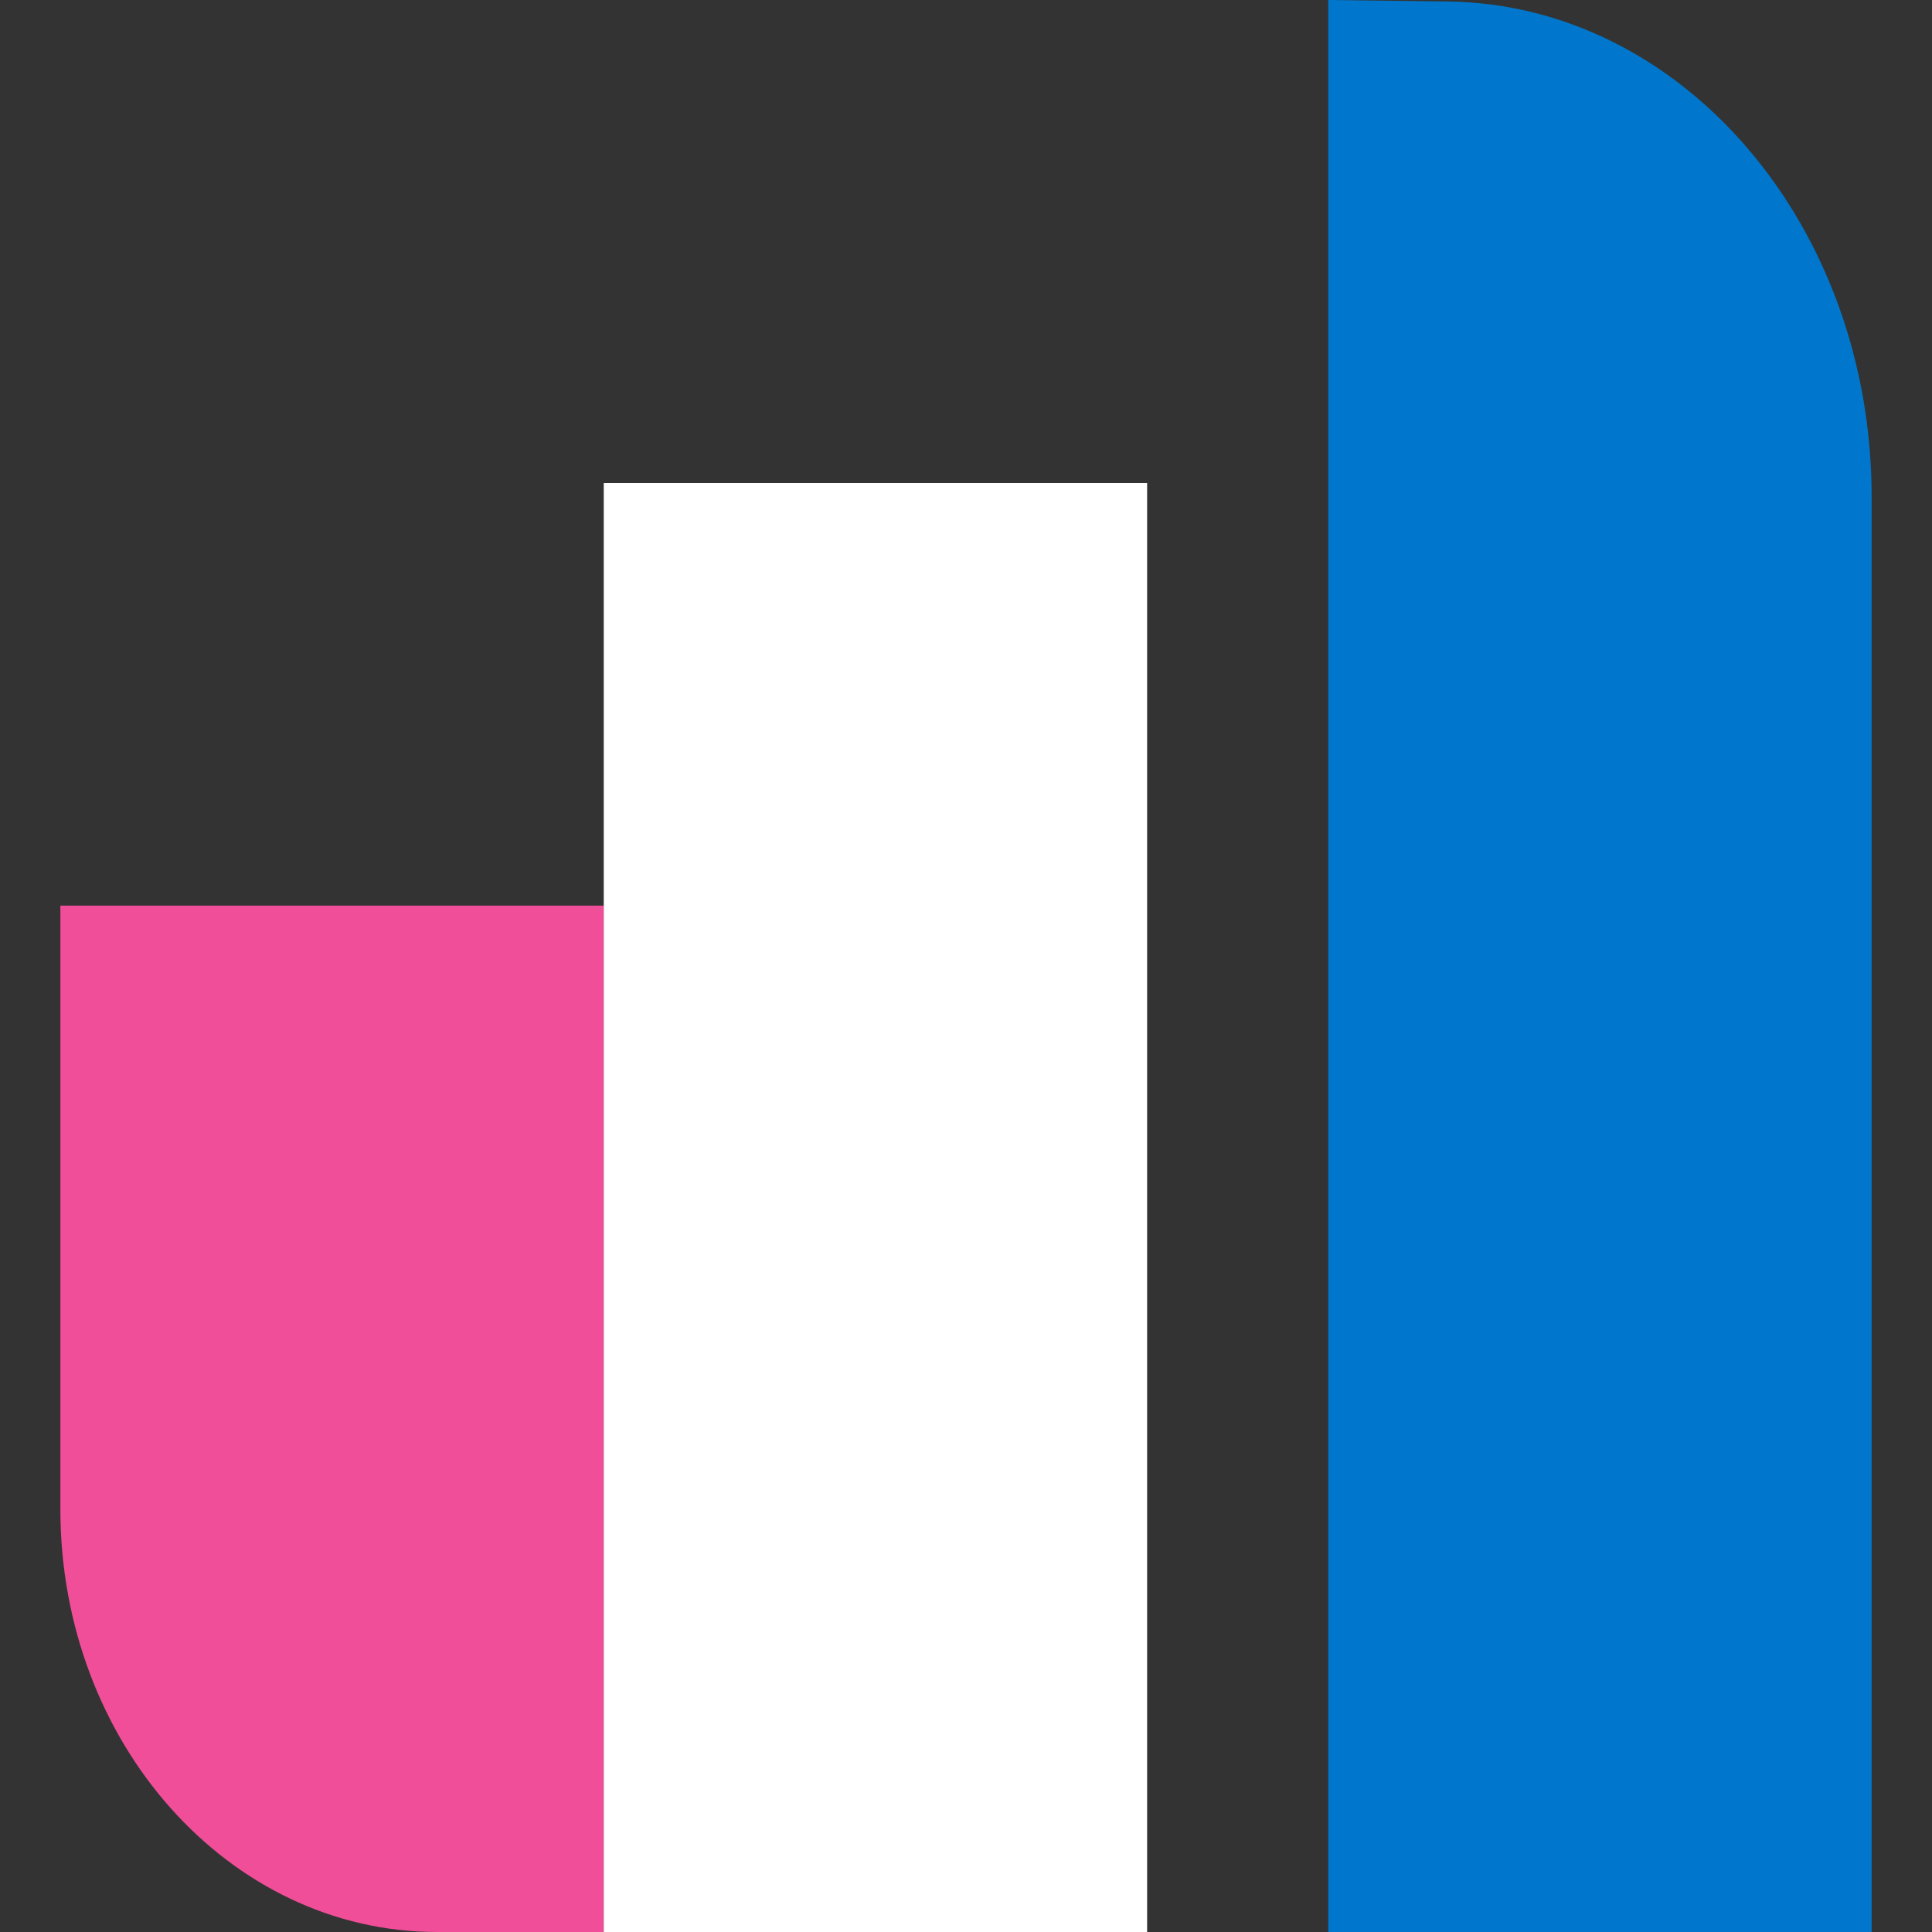
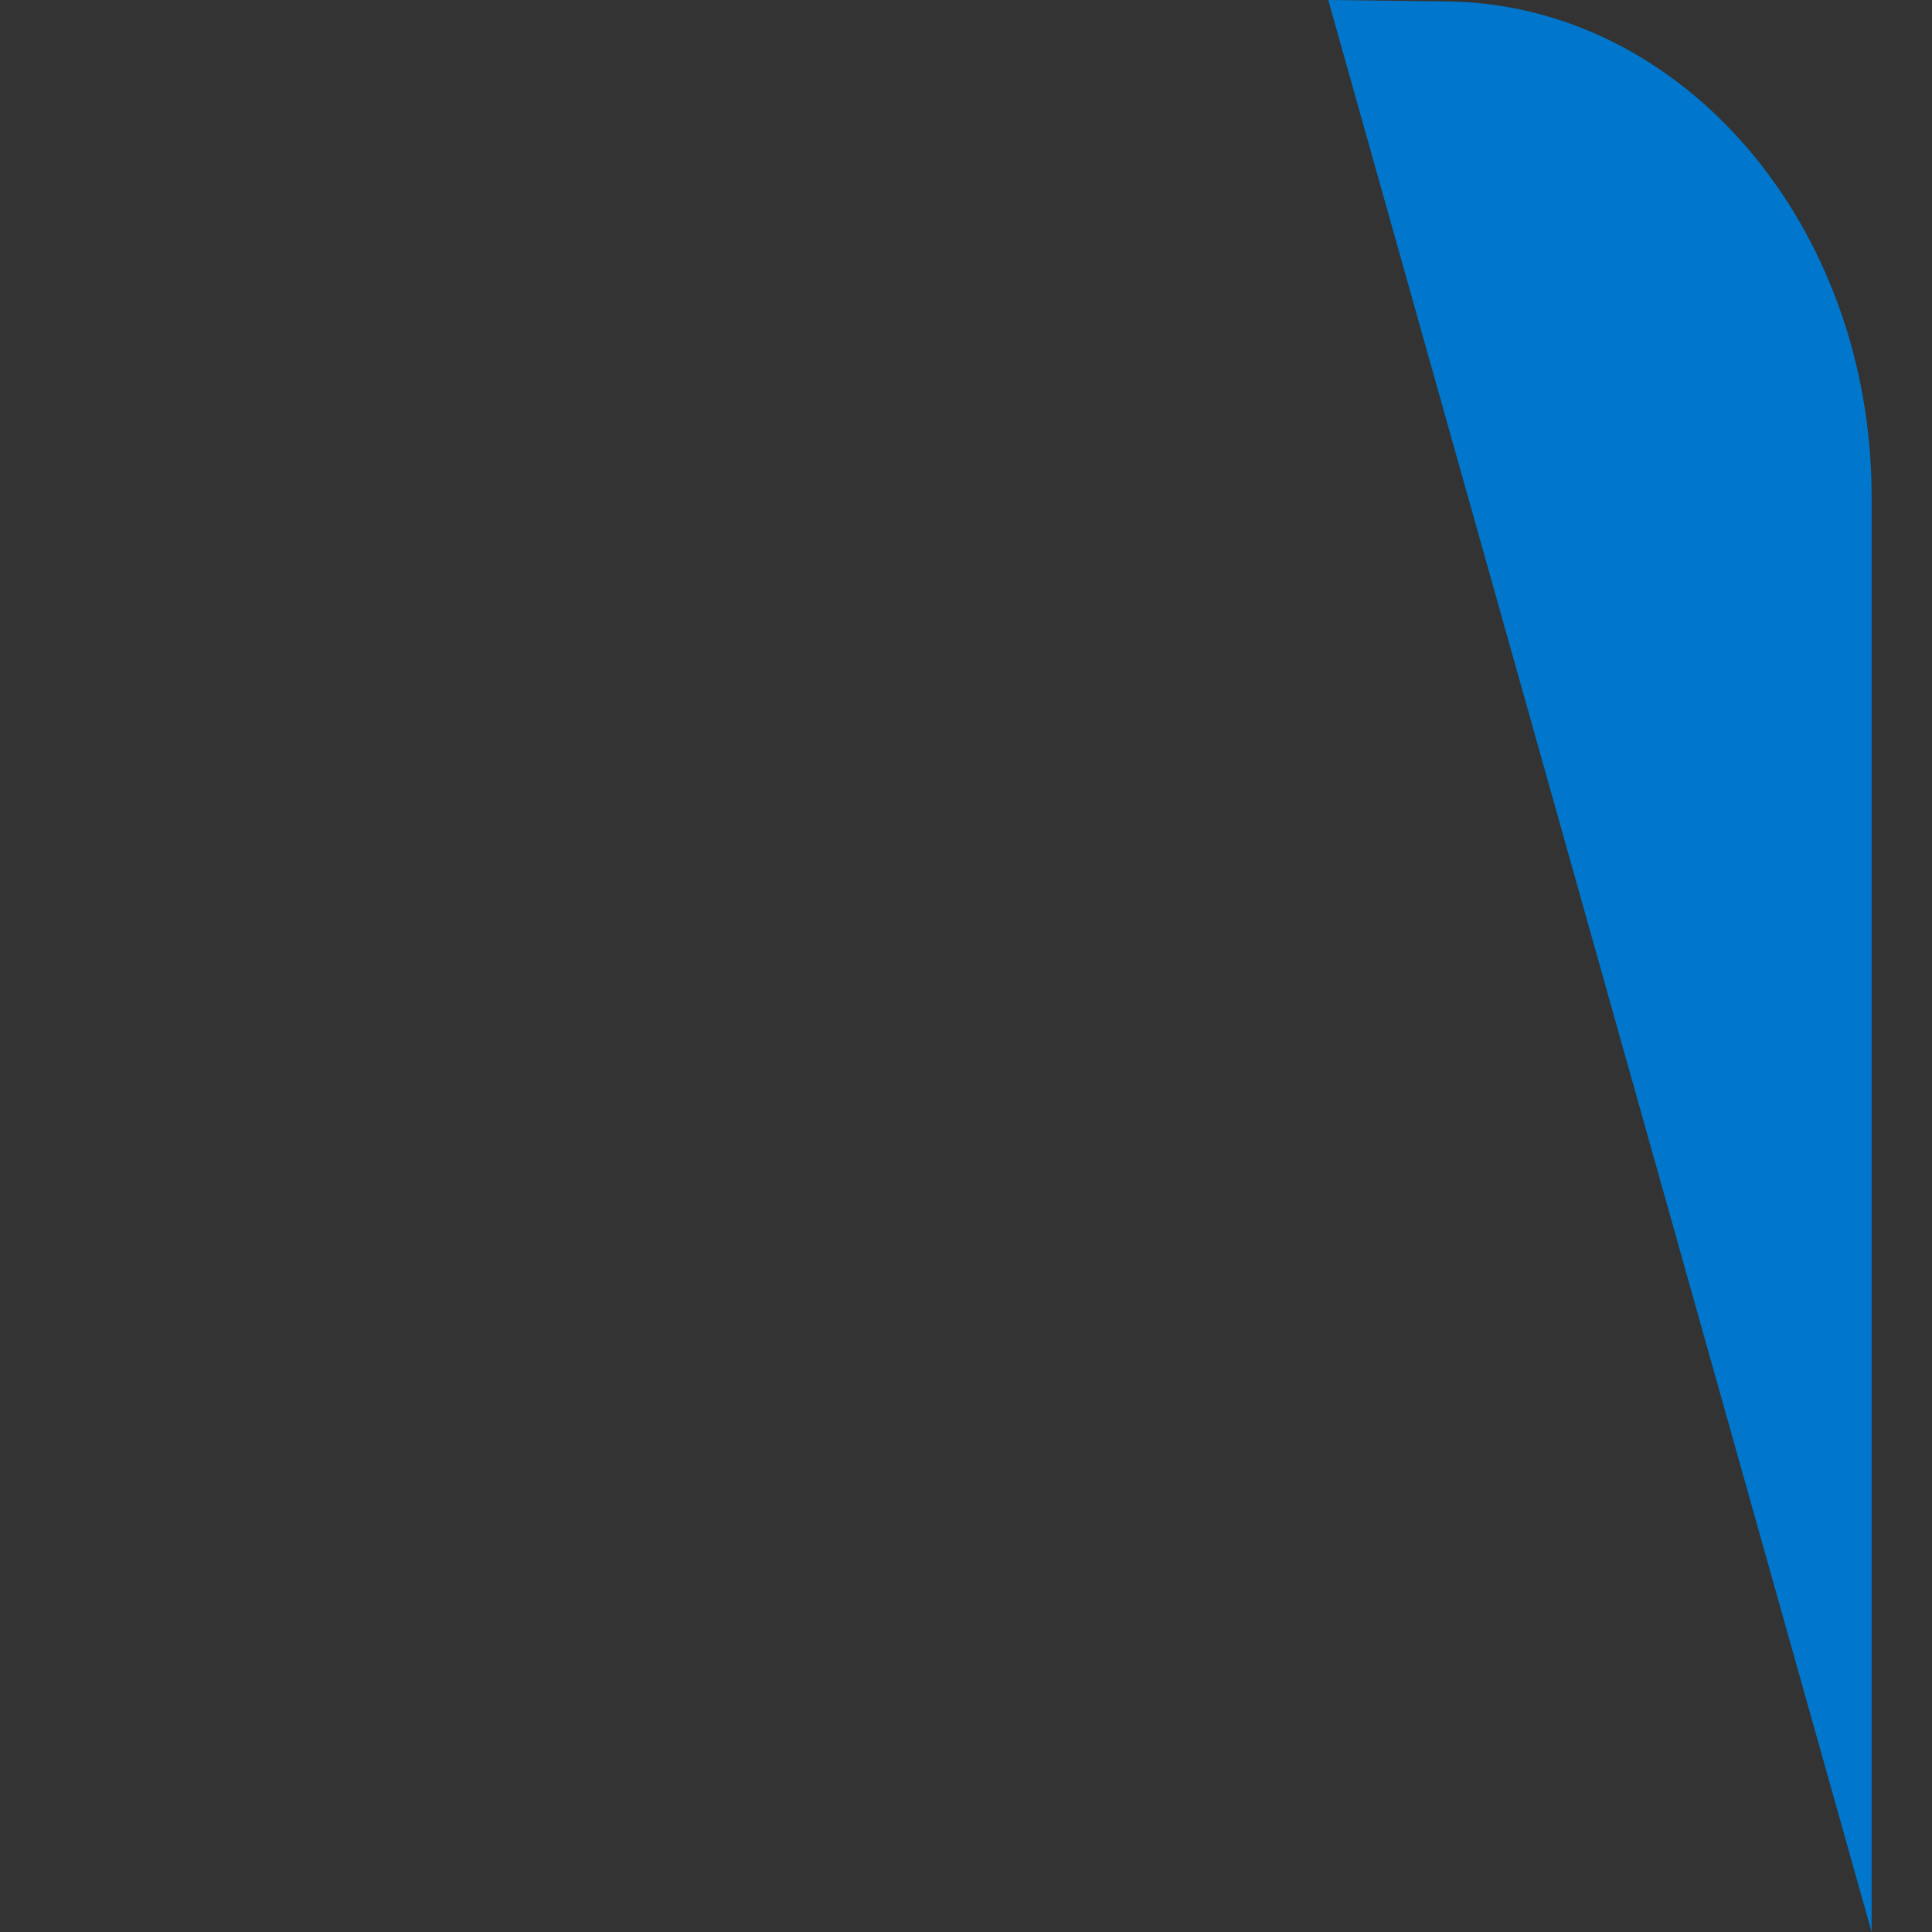
<svg xmlns="http://www.w3.org/2000/svg" width="32px" height="32px" viewBox="0 0 32 32" version="1.1">
  <rect x="0" y="0" width="32" height="32" fill="#333333" stroke="none" />
  <title>observability-logo-color-reverse-32px</title>
  <desc>Created with Sketch.</desc>
  <g id="observability-logo-color-reverse-32px" stroke="none" stroke-width="1" fill="none" fill-rule="evenodd">
-     <rect id="bounding-box" x="0" y="0" width="32" height="32" />
-     <path d="M10,32 L7.238,32 C3.793,32 1,28.865 1,24.998 L1,15 L10,15 L10,32 Z" id="Fill-1" fill="#F04E98" />
-     <polygon id="Fill-4" fill="#FFFFFF" points="10 32 19 32 19 8 10 8" />
-     <path d="M31,32 L22,32 L22,0 L23.973,0.024 C27.866,0.072 31,3.731 31,8.228 L31,22.316 L31,32 Z" id="Fill-6" fill="#0077CC" />
+     <path d="M31,32 L22,0 L23.973,0.024 C27.866,0.072 31,3.731 31,8.228 L31,22.316 L31,32 Z" id="Fill-6" fill="#0077CC" />
  </g>
</svg>